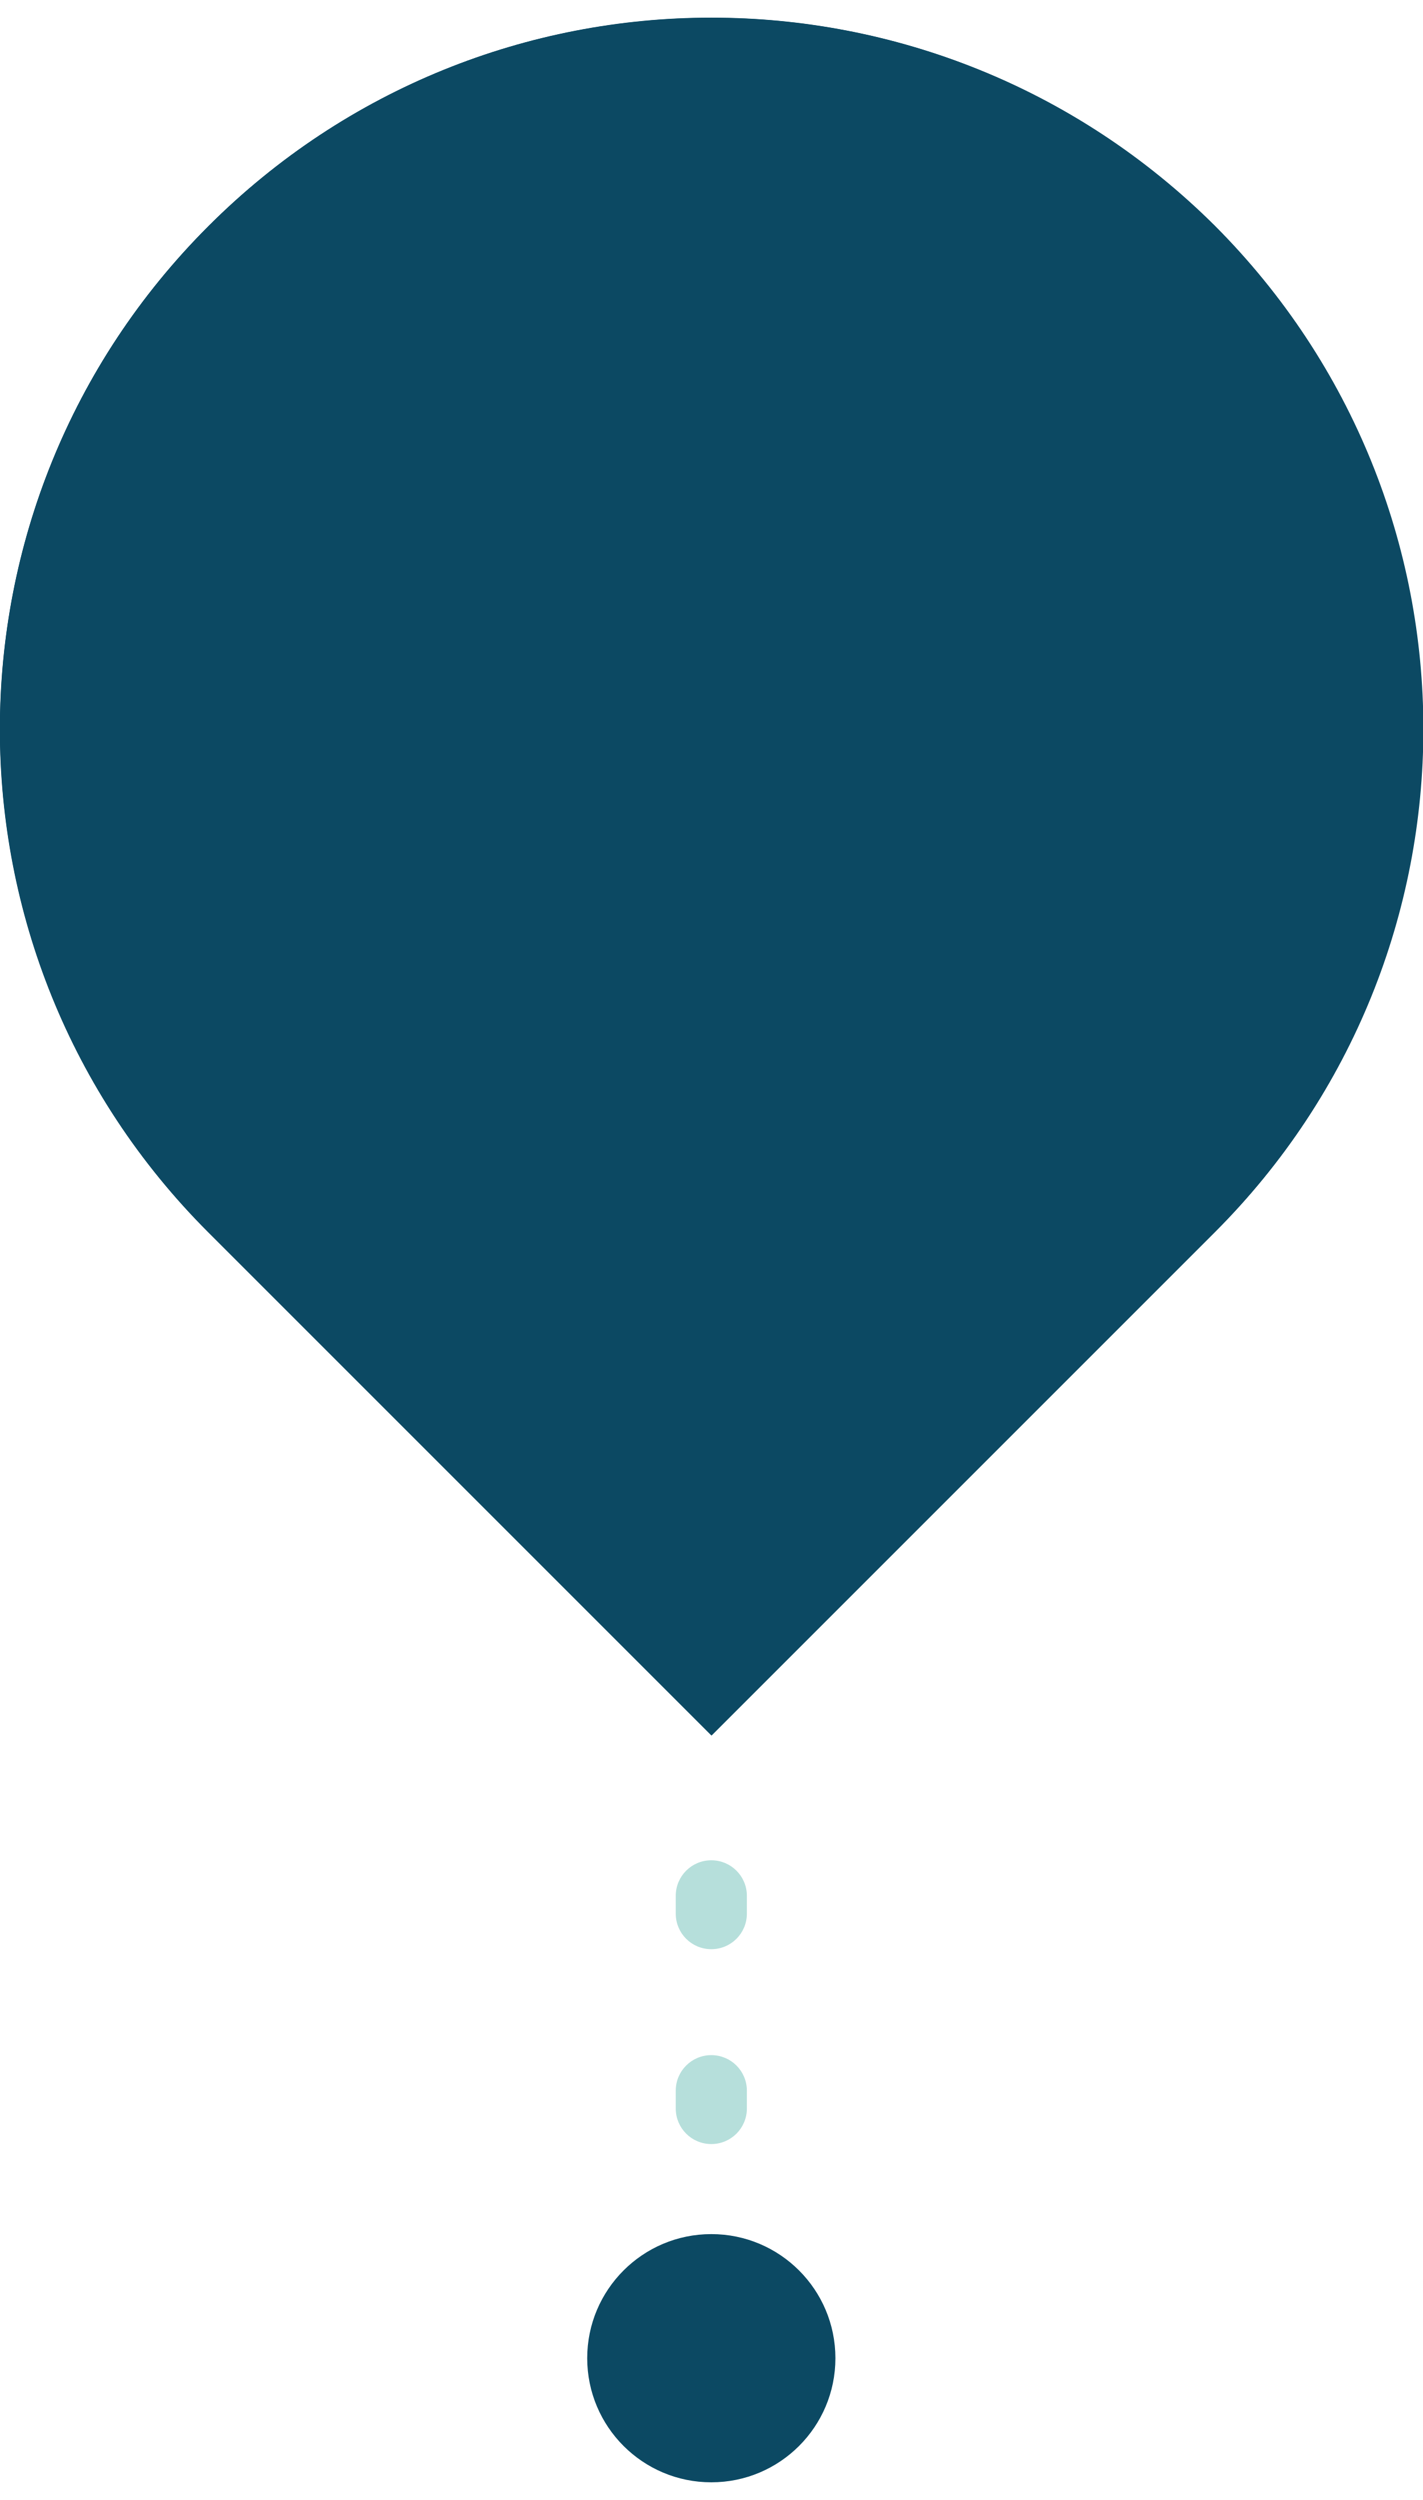
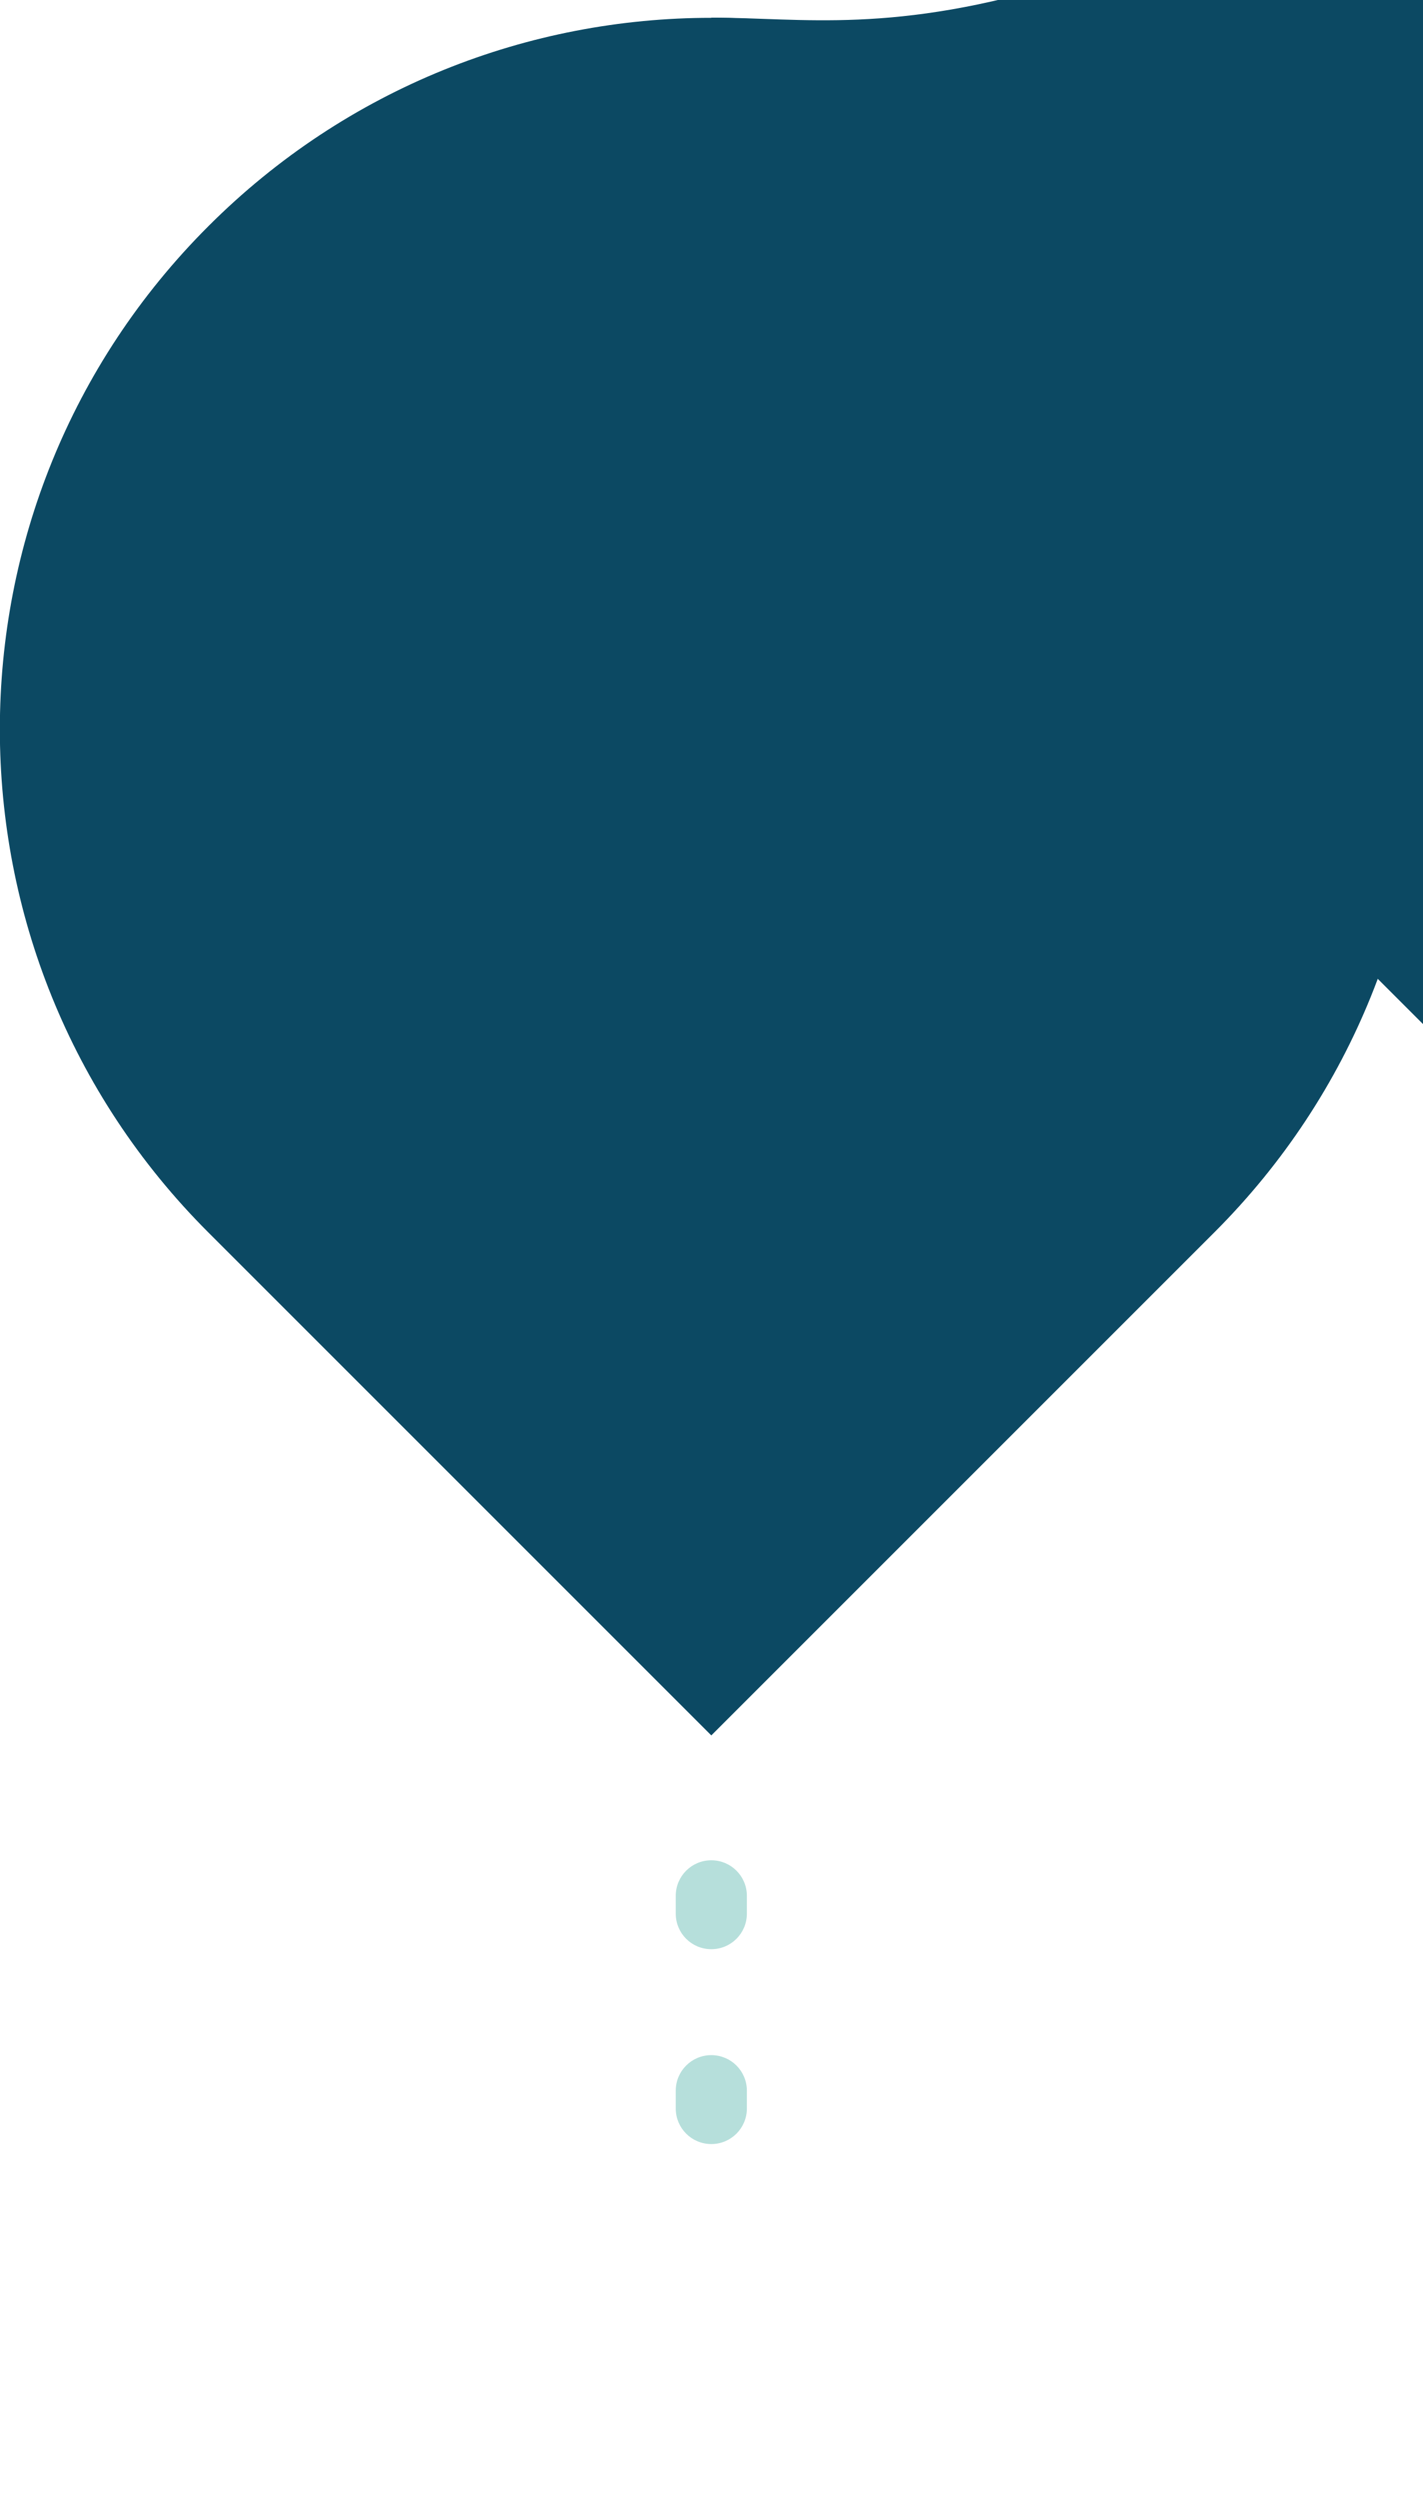
<svg xmlns="http://www.w3.org/2000/svg" id="a629a72ec4758b" viewBox="0 0 37.61 65.14" aria-hidden="true" width="37px" height="65px">
  <defs>
    <linearGradient class="cerosgradient" data-cerosgradient="true" id="CerosGradient_idb94ab140e" gradientUnits="userSpaceOnUse" x1="50%" y1="100%" x2="50%" y2="0%">
      <stop offset="0%" stop-color="#d1d1d1" />
      <stop offset="100%" stop-color="#d1d1d1" />
    </linearGradient>
    <linearGradient />
    <style>.b-629a72ec4758b{fill:#b6dfdb;}.c-629a72ec4758b{fill:#0c4963;}</style>
  </defs>
  <path class="b-629a72ec4758b" d="M18.8,56.2c-.52,0-.94-.42-.94-.94v-.47c0-.52,.42-.94,.94-.94s.94,.42,.94,.94v.47c0,.52-.42,.94-.94,.94Zm0-5.15c-.52,0-.94-.42-.94-.94v-.47c0-.52,.42-.94,.94-.94s.94,.42,.94,.94v.47c0,.52-.42,.94-.94,.94Z" />
-   <circle class="c-629a72ec4758b" cx="18.8" cy="61.86" r="3.28" />
  <g>
    <path class="c-629a72ec4758b" d="M32.1,5.51c7.34,7.34,7.34,19.25,0,26.59l-13.3,13.3-13.3-13.3C-1.84,24.76-1.84,12.85,5.51,5.51c7.34-7.34,19.25-7.34,26.59,0" />
-     <path class="c-629a72ec4758b" d="M18.8,0C13.99,0,9.18,1.84,5.51,5.51,1.84,9.18,0,13.99,0,18.8s1.84,9.62,5.51,13.3l13.3,13.3,13.3-13.3c3.67-3.67,5.51-8.48,5.51-13.3s-1.84-9.62-5.51-13.3C28.43,1.84,23.62,0,18.8,0" />
+     <path class="c-629a72ec4758b" d="M18.8,0s1.84,9.62,5.51,13.3l13.3,13.3,13.3-13.3c3.67-3.67,5.51-8.48,5.51-13.3s-1.84-9.62-5.51-13.3C28.43,1.84,23.62,0,18.8,0" />
  </g>
</svg>